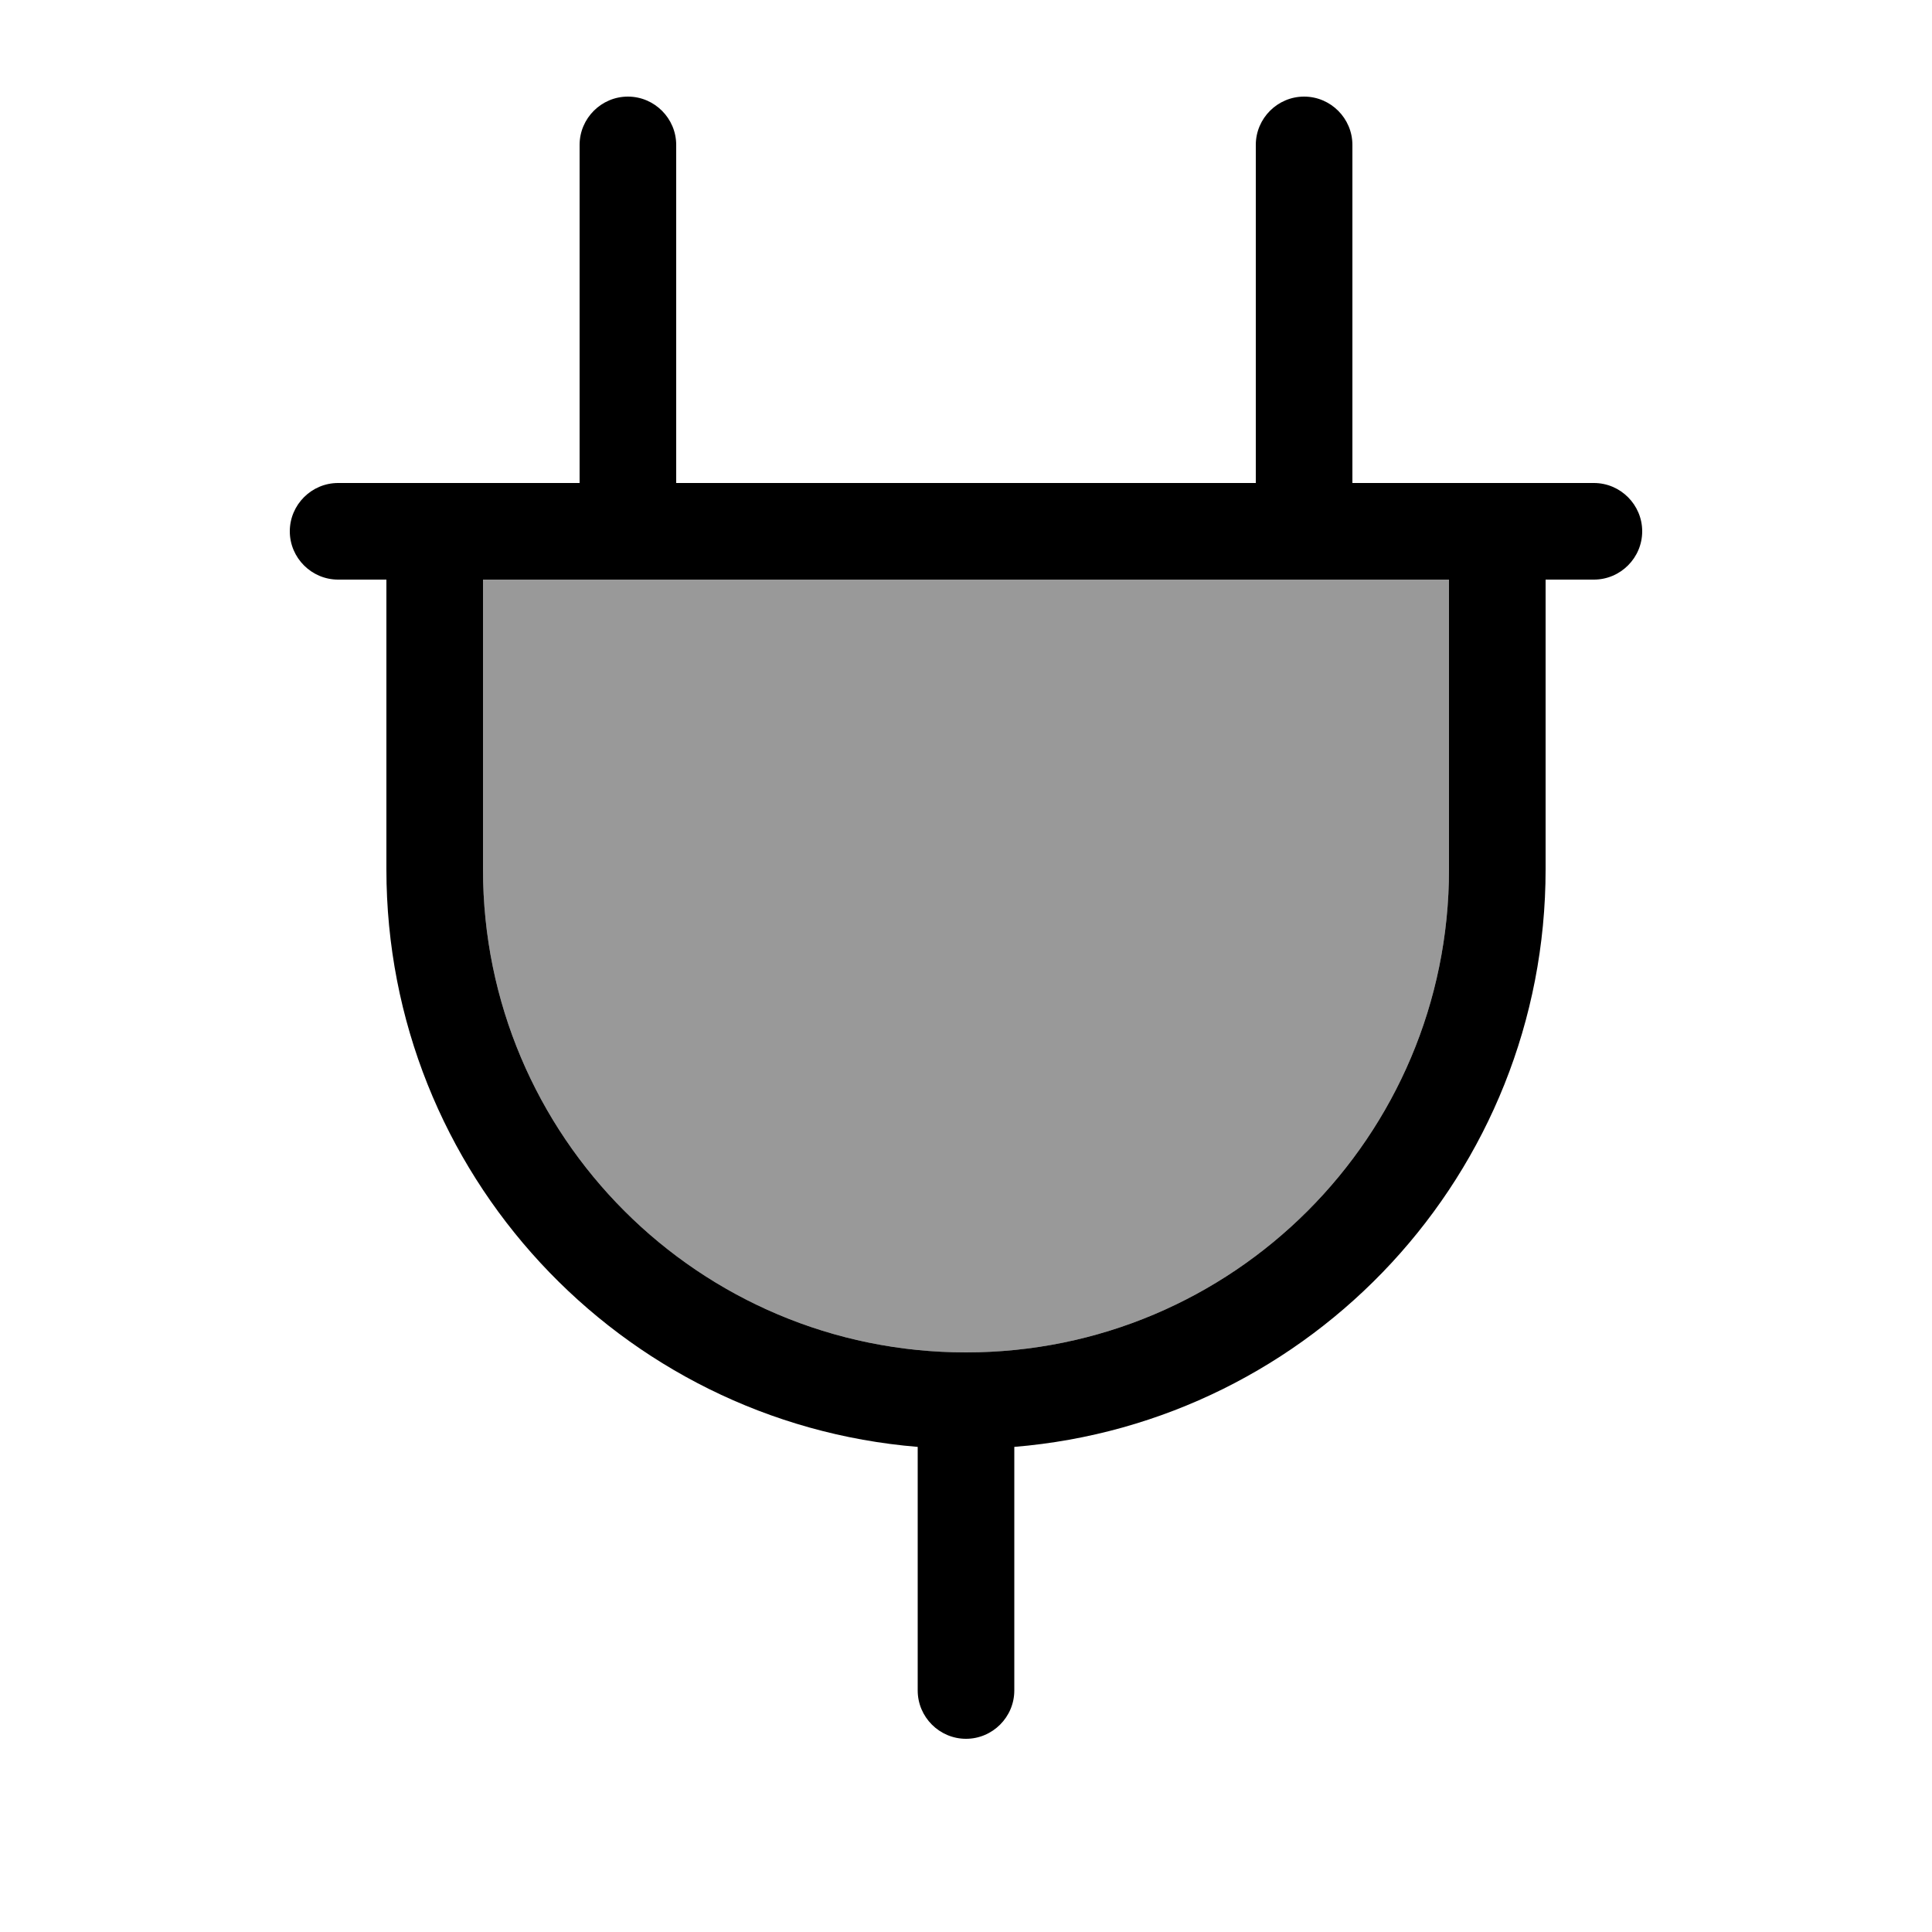
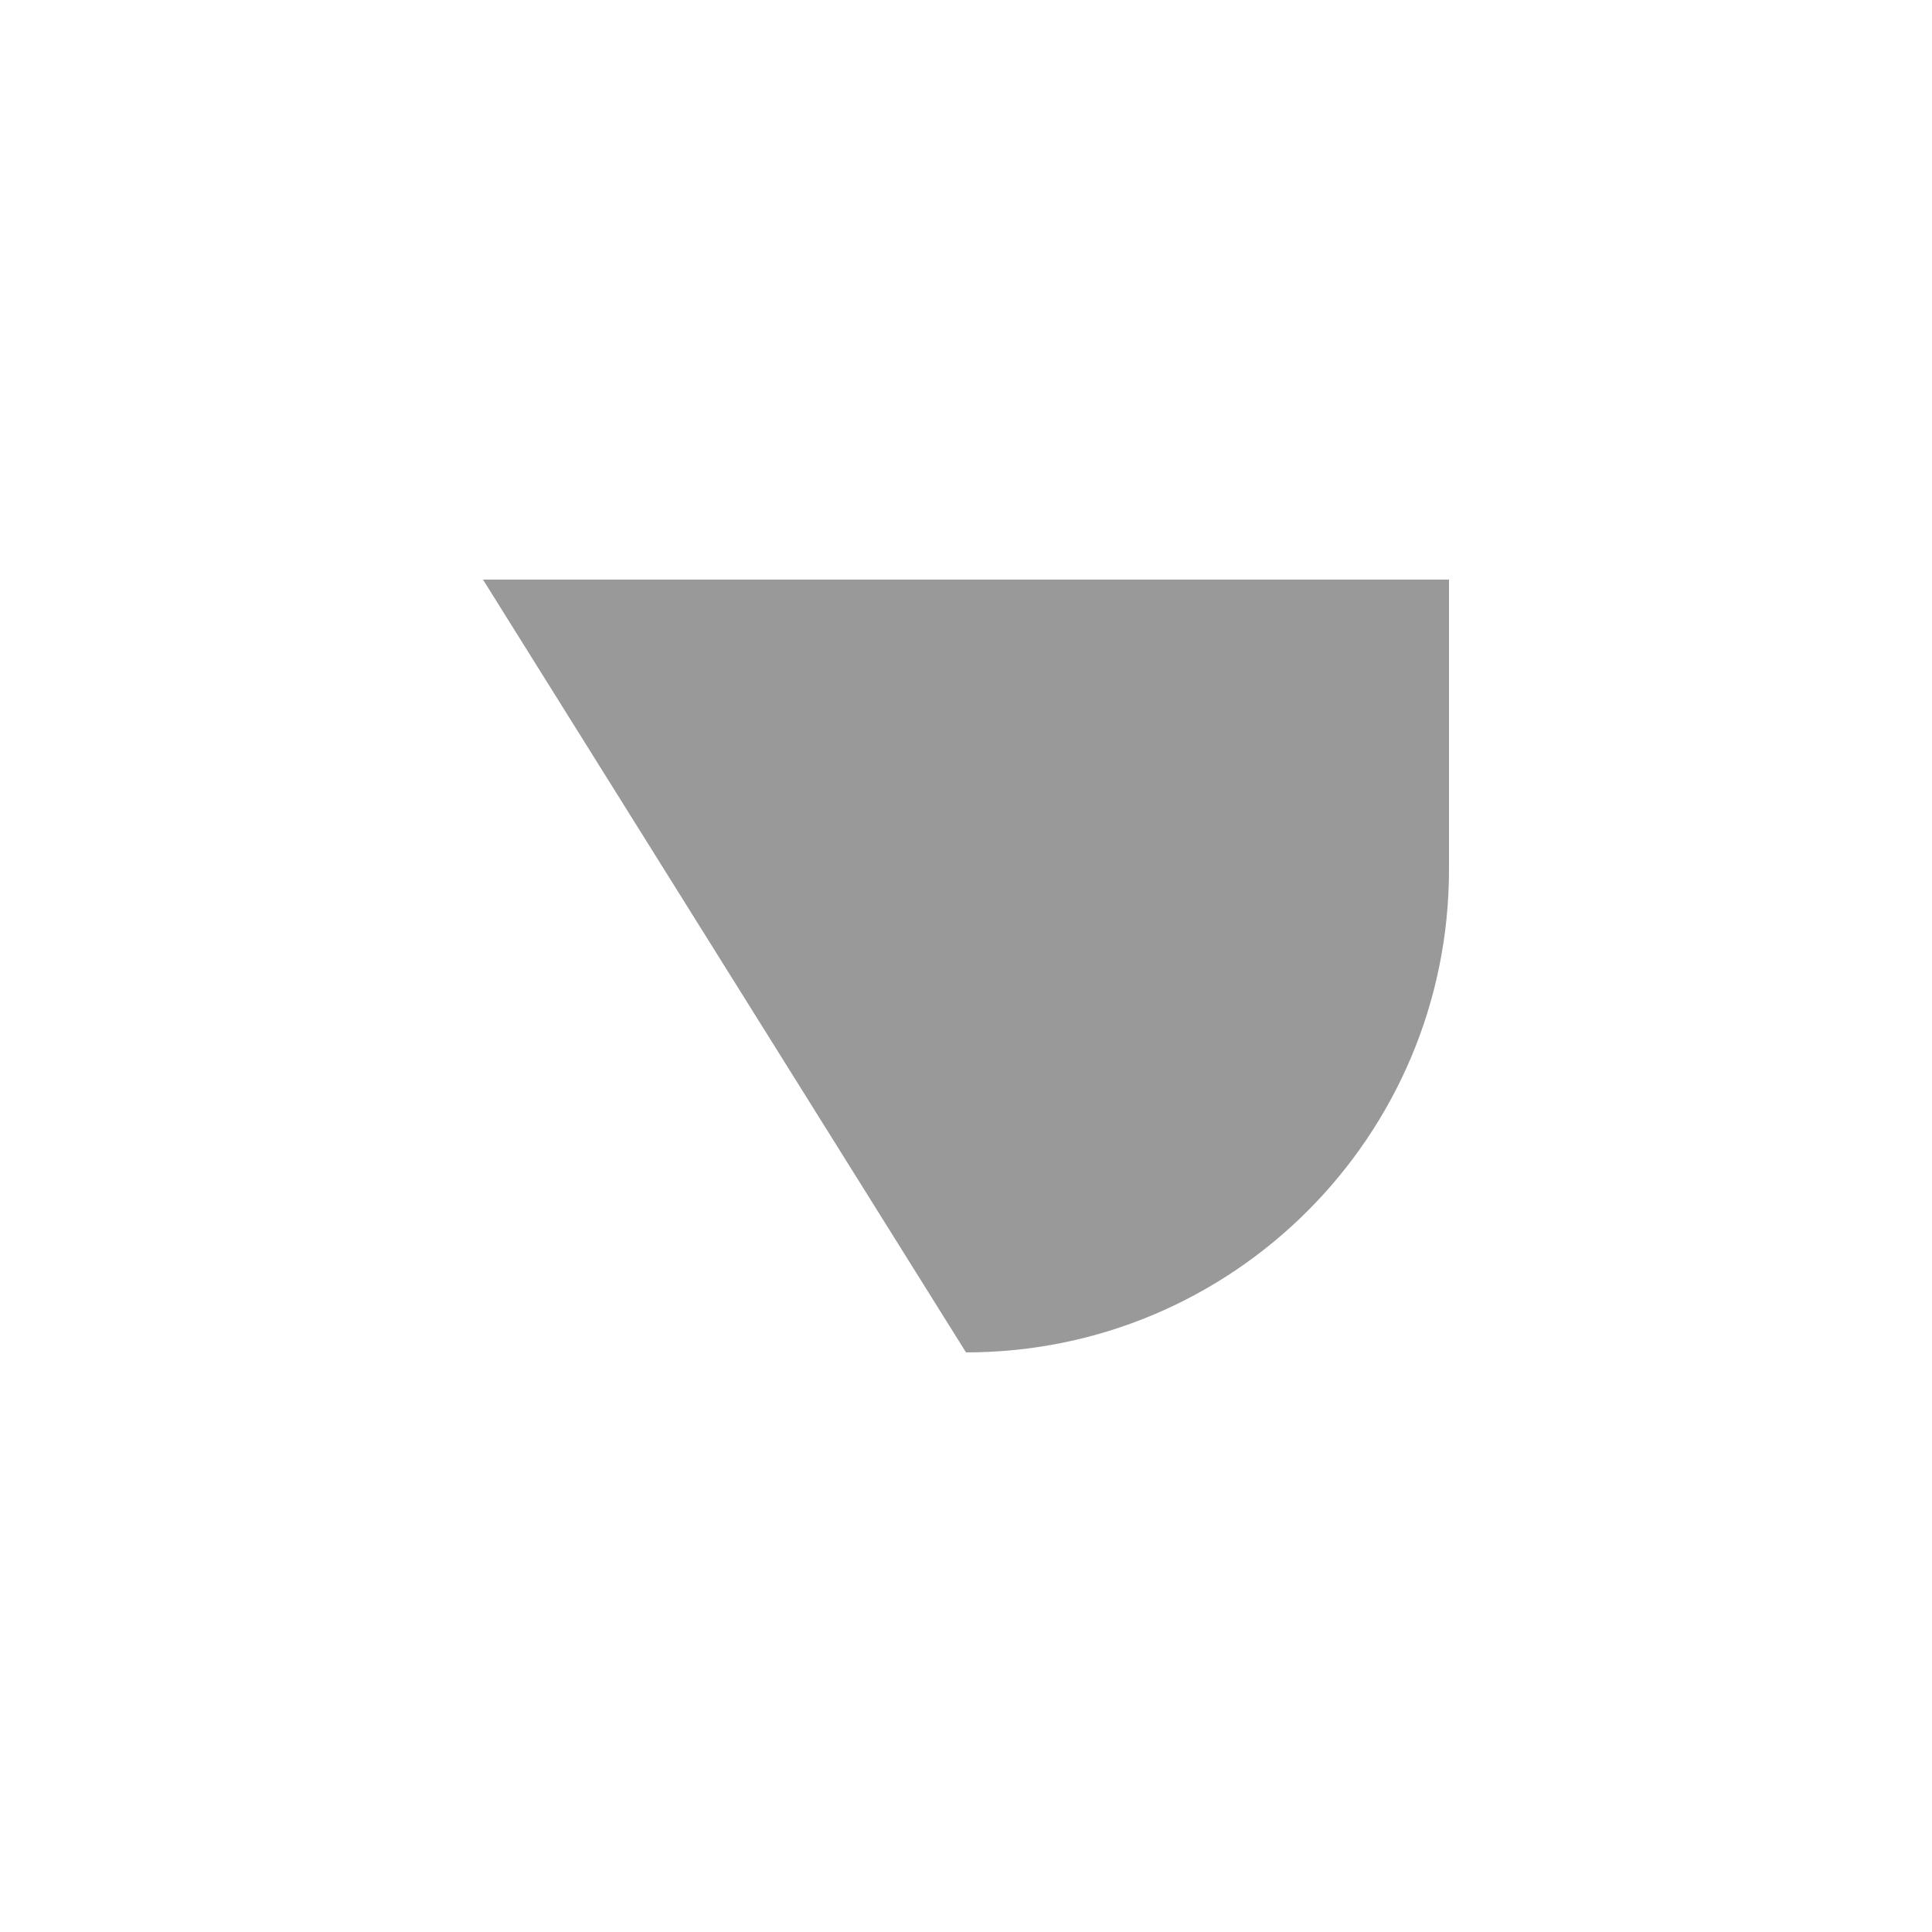
<svg xmlns="http://www.w3.org/2000/svg" viewBox="0 0 640 640">
-   <path opacity=".4" fill="currentColor" d="M160 192L480 192L480 288C480 376.4 408.4 448 320 448C231.6 448 160 376.4 160 288L160 192z" />
-   <path fill="currentColor" d="M208 32C216.8 32 224 39.2 224 48L224 160L416 160L416 48C416 39.2 423.2 32 432 32C440.8 32 448 39.2 448 48L448 160L528 160C536.8 160 544 167.2 544 176C544 184.8 536.8 192 528 192L512 192L512 288C512 388.6 434.6 471.2 336 479.3L336 560C336 568.8 328.8 576 320 576C311.2 576 304 568.8 304 560L304 479.3C205.4 471.2 128 388.6 128 288L128 192L112 192C103.2 192 96 184.8 96 176C96 167.2 103.2 160 112 160L192 160L192 48C192 39.2 199.2 32 208 32zM160 192L160 288C160 376.4 231.6 448 320 448C408.4 448 480 376.4 480 288L480 192L160 192z" />
+   <path opacity=".4" fill="currentColor" d="M160 192L480 192L480 288C480 376.4 408.4 448 320 448L160 192z" />
</svg>